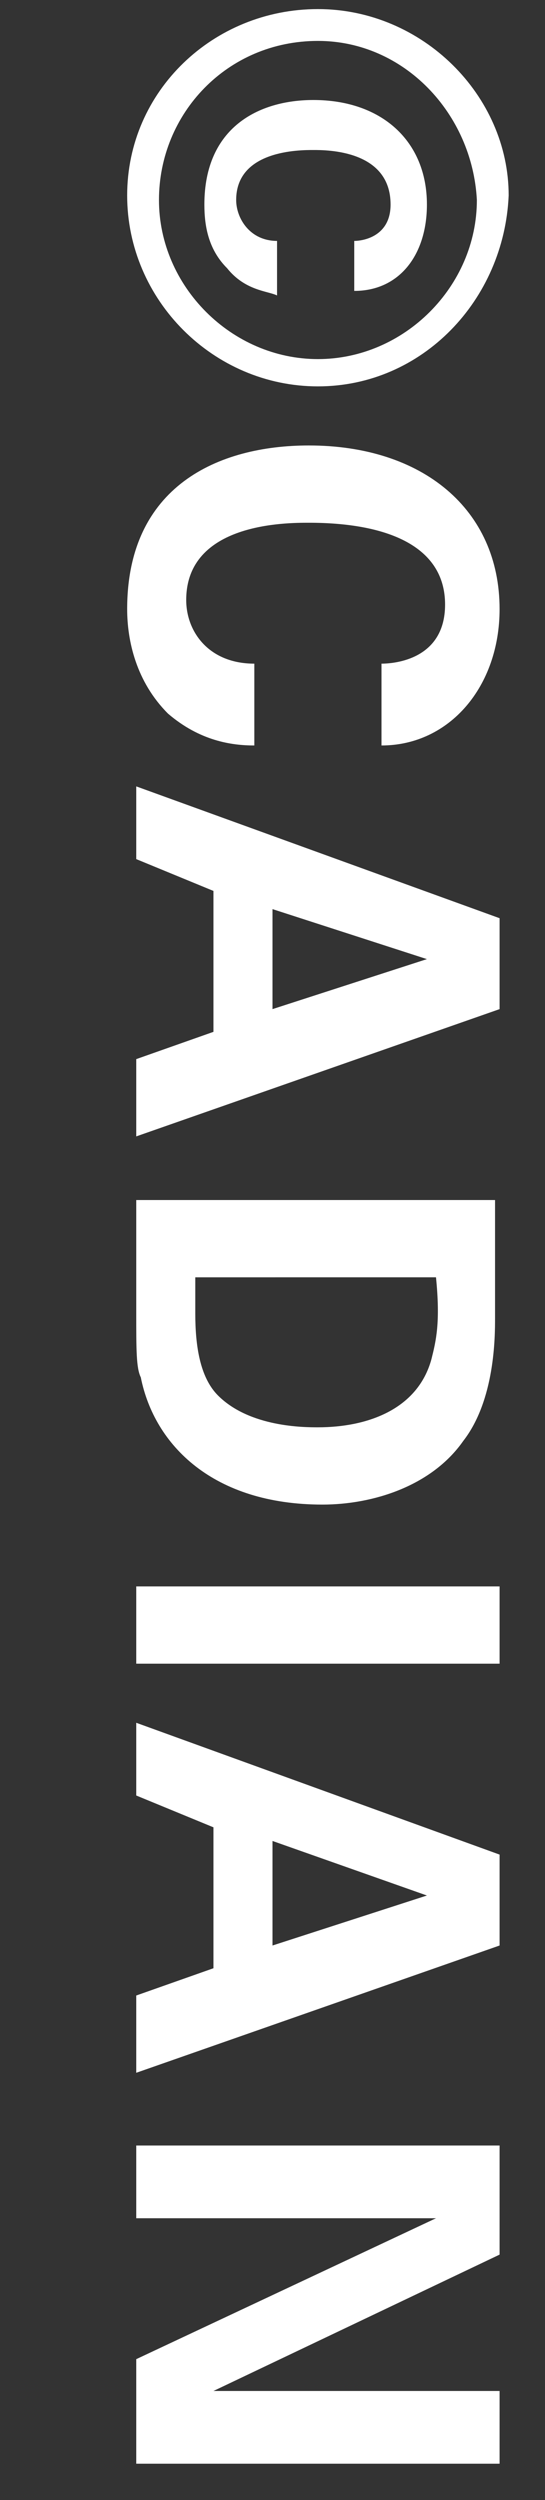
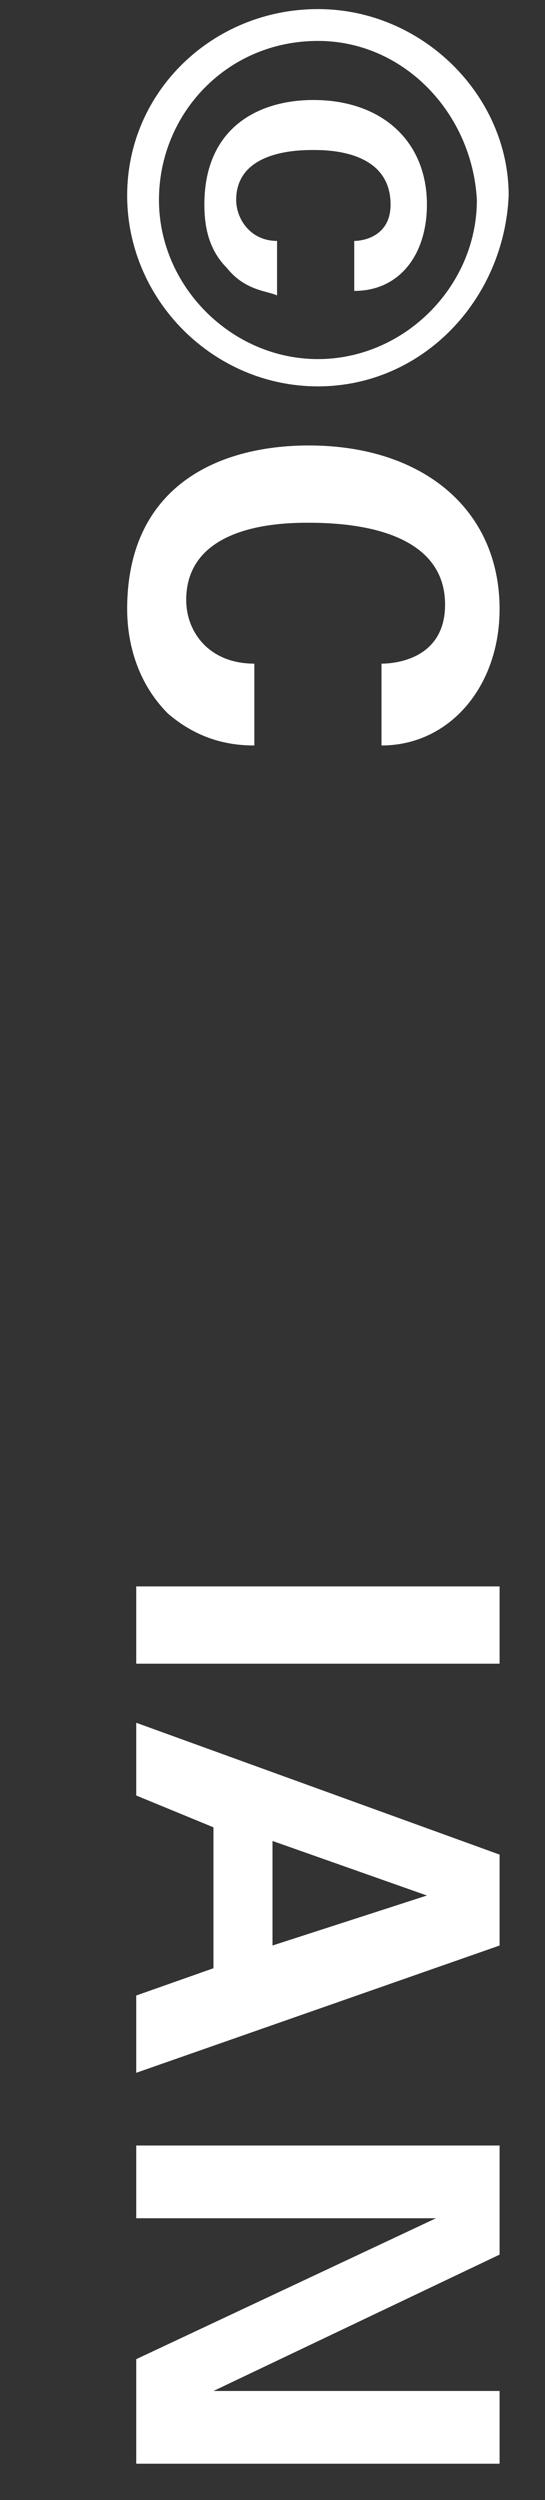
<svg xmlns="http://www.w3.org/2000/svg" version="1.1" id="レイヤー_1" width="12" height="55" x="0px" y="0px" viewBox="0 0 12 55" style="enable-background:new 0 0 12 55;" xml:space="preserve">
  <rect x="0" y="0" width="12" height="55" fill="#333333" stroke="none" />
  <style type="text/css">
	.st0{enable-background:new    ;}
	.st1{fill:#FFFFFF;}
</style>
  <g class="st0">
    <path class="st1" d="M7,8.5c-2.3,0-4.2-1.9-4.2-4.2c0-2.3,1.9-4.1,4.2-4.1c2.3,0,4.2,1.9,4.2,4.1C11.1,6.6,9.3,8.5,7,8.5z M7,0.9   C5,0.9,3.5,2.5,3.5,4.4c0,1.9,1.6,3.5,3.5,3.5c1.9,0,3.5-1.6,3.5-3.5C10.4,2.5,8.9,0.9,7,0.9z M7.8,5.3c0.2,0,0.8-0.1,0.8-0.8   c0-1.2-1.4-1.2-1.7-1.2c-0.3,0-1.7,0-1.7,1.1c0,0.4,0.3,0.9,0.9,0.9v1.2C5.9,6.4,5.4,6.4,5,5.9C4.6,5.5,4.5,5,4.5,4.5   c0-1.7,1.2-2.3,2.4-2.3c1.5,0,2.5,0.9,2.5,2.3c0,1.1-0.6,1.9-1.6,1.9V5.3z" />
    <path class="st1" d="M8.4,14.6c0.3,0,1.4-0.1,1.4-1.3c0-1.3-1.3-1.8-3-1.8c-0.5,0-2.7,0-2.7,1.7c0,0.7,0.5,1.4,1.5,1.4v1.8   c-0.5,0-1.2-0.1-1.9-0.7C3,15,2.8,14.1,2.8,13.4c0-2.7,2-3.6,4-3.6c2.5,0,4.2,1.4,4.2,3.6c0,1.7-1.1,3-2.6,3V14.6z" />
-     <path class="st1" d="M11,22.2l-8,2.8v-1.7l1.7-0.6v-3.1L3,18.9v-1.6l8,2.9V22.2z M6,22.2l3.4-1.1L6,20V22.2z" />
-     <path class="st1" d="M10.9,26.4l0,2.6c0,0.4,0,1.8-0.7,2.7c-0.7,1-2,1.4-3.1,1.4c-2.4,0-3.7-1.3-4-2.8C3,30.1,3,29.7,3,28.9v-2.5   H10.9z M4.3,28.2c0,0.2,0,0.5,0,0.7c0,0.7,0.1,1.4,0.5,1.8c0.7,0.7,1.9,0.7,2.2,0.7c1.1,0,2.2-0.4,2.5-1.5c0.1-0.4,0.2-0.8,0.1-1.8   H4.3z" />
    <path class="st1" d="M11,34.9v1.7H3v-1.7H11z" />
    <path class="st1" d="M11,42.8l-8,2.8v-1.7l1.7-0.6v-3.1L3,39.5v-1.6l8,2.9V42.8z M6,42.8l3.4-1.1L6,40.5V42.8z" />
    <path class="st1" d="M11,47.1v2.5l-6.3,3H11v1.6H3v-2.3l6.6-3.1H3v-1.6H11z" />
  </g>
</svg>